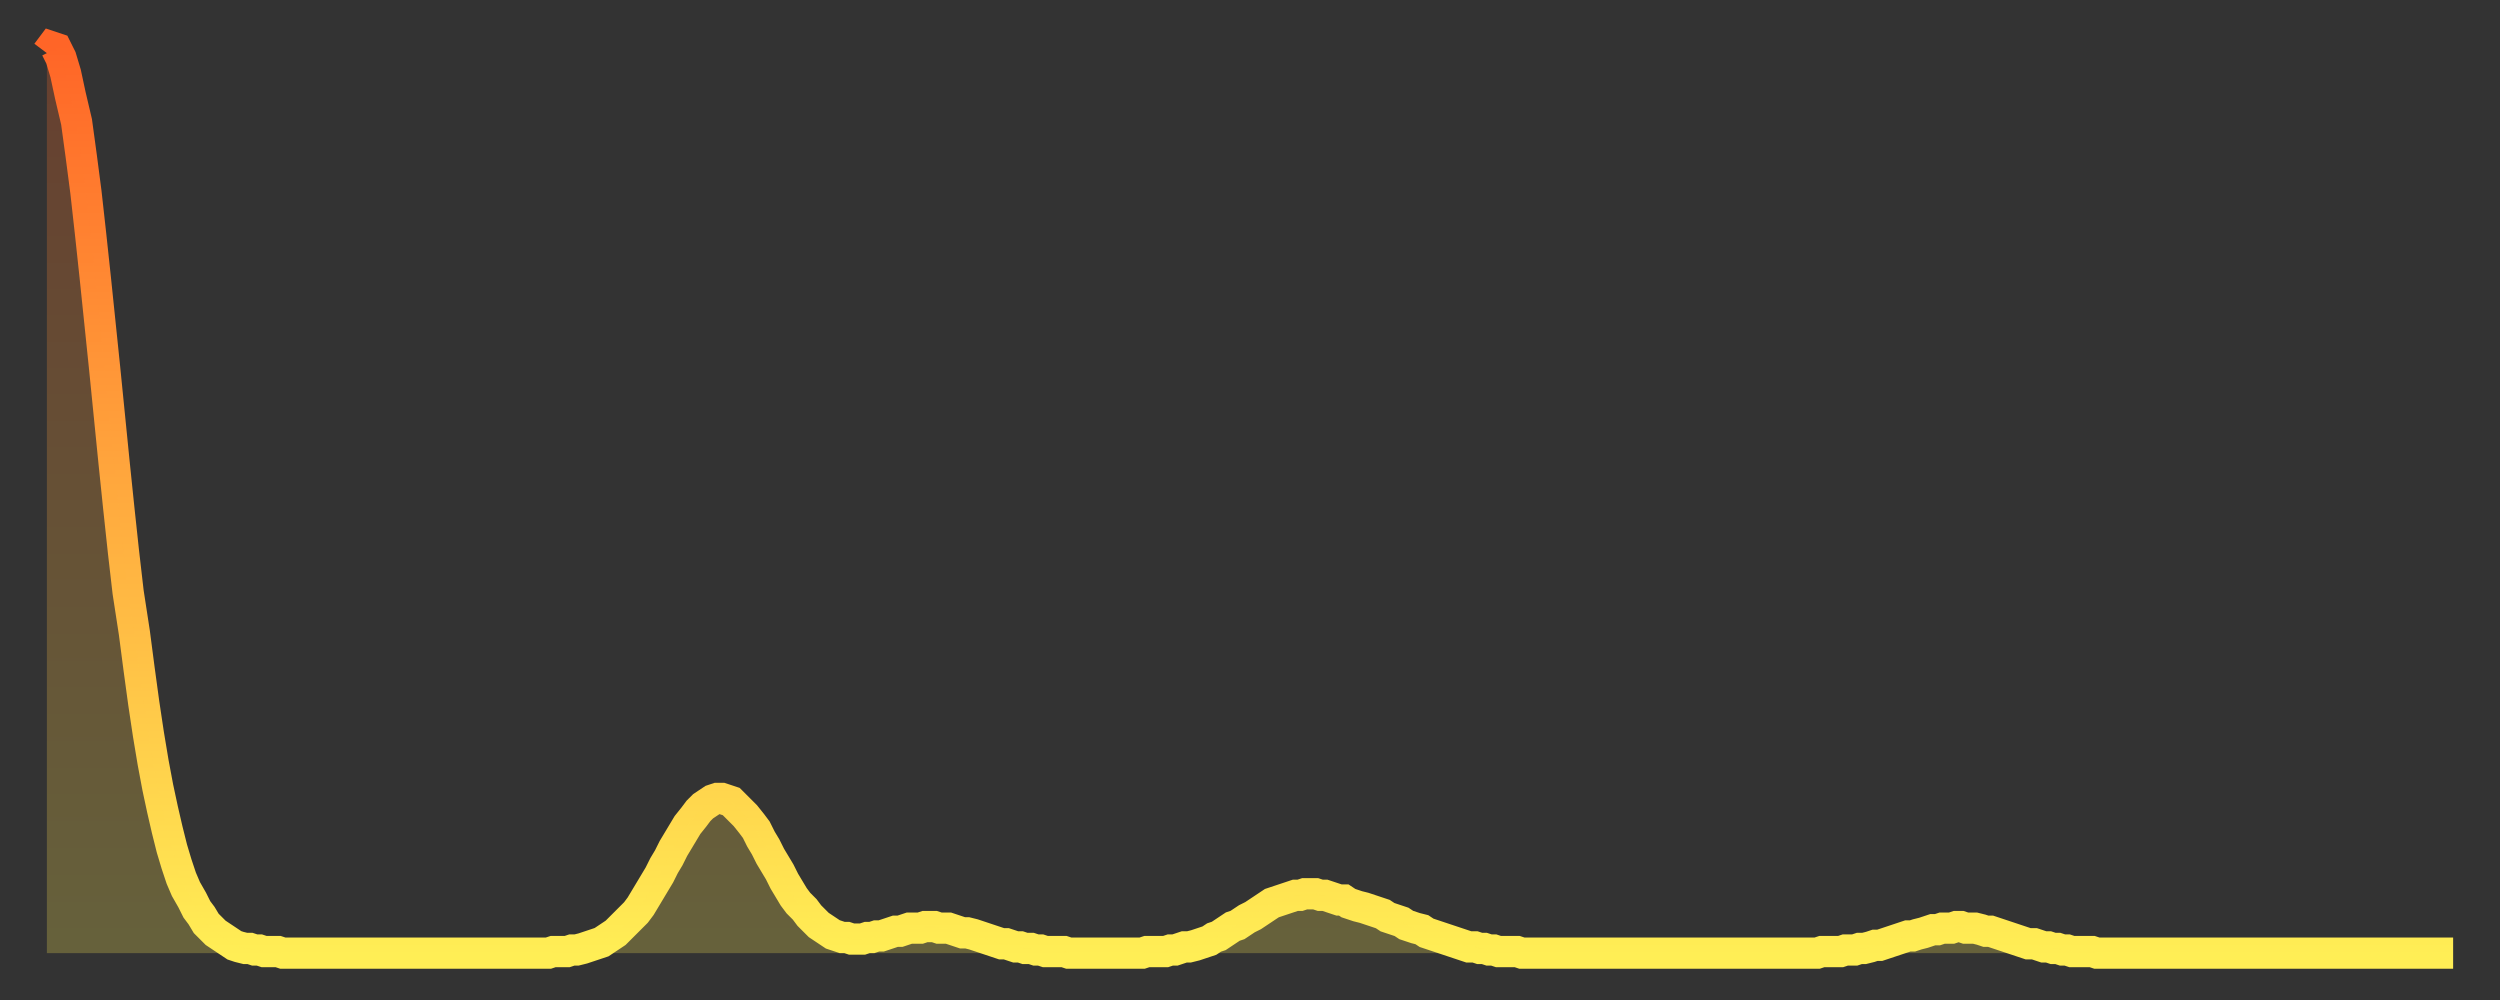
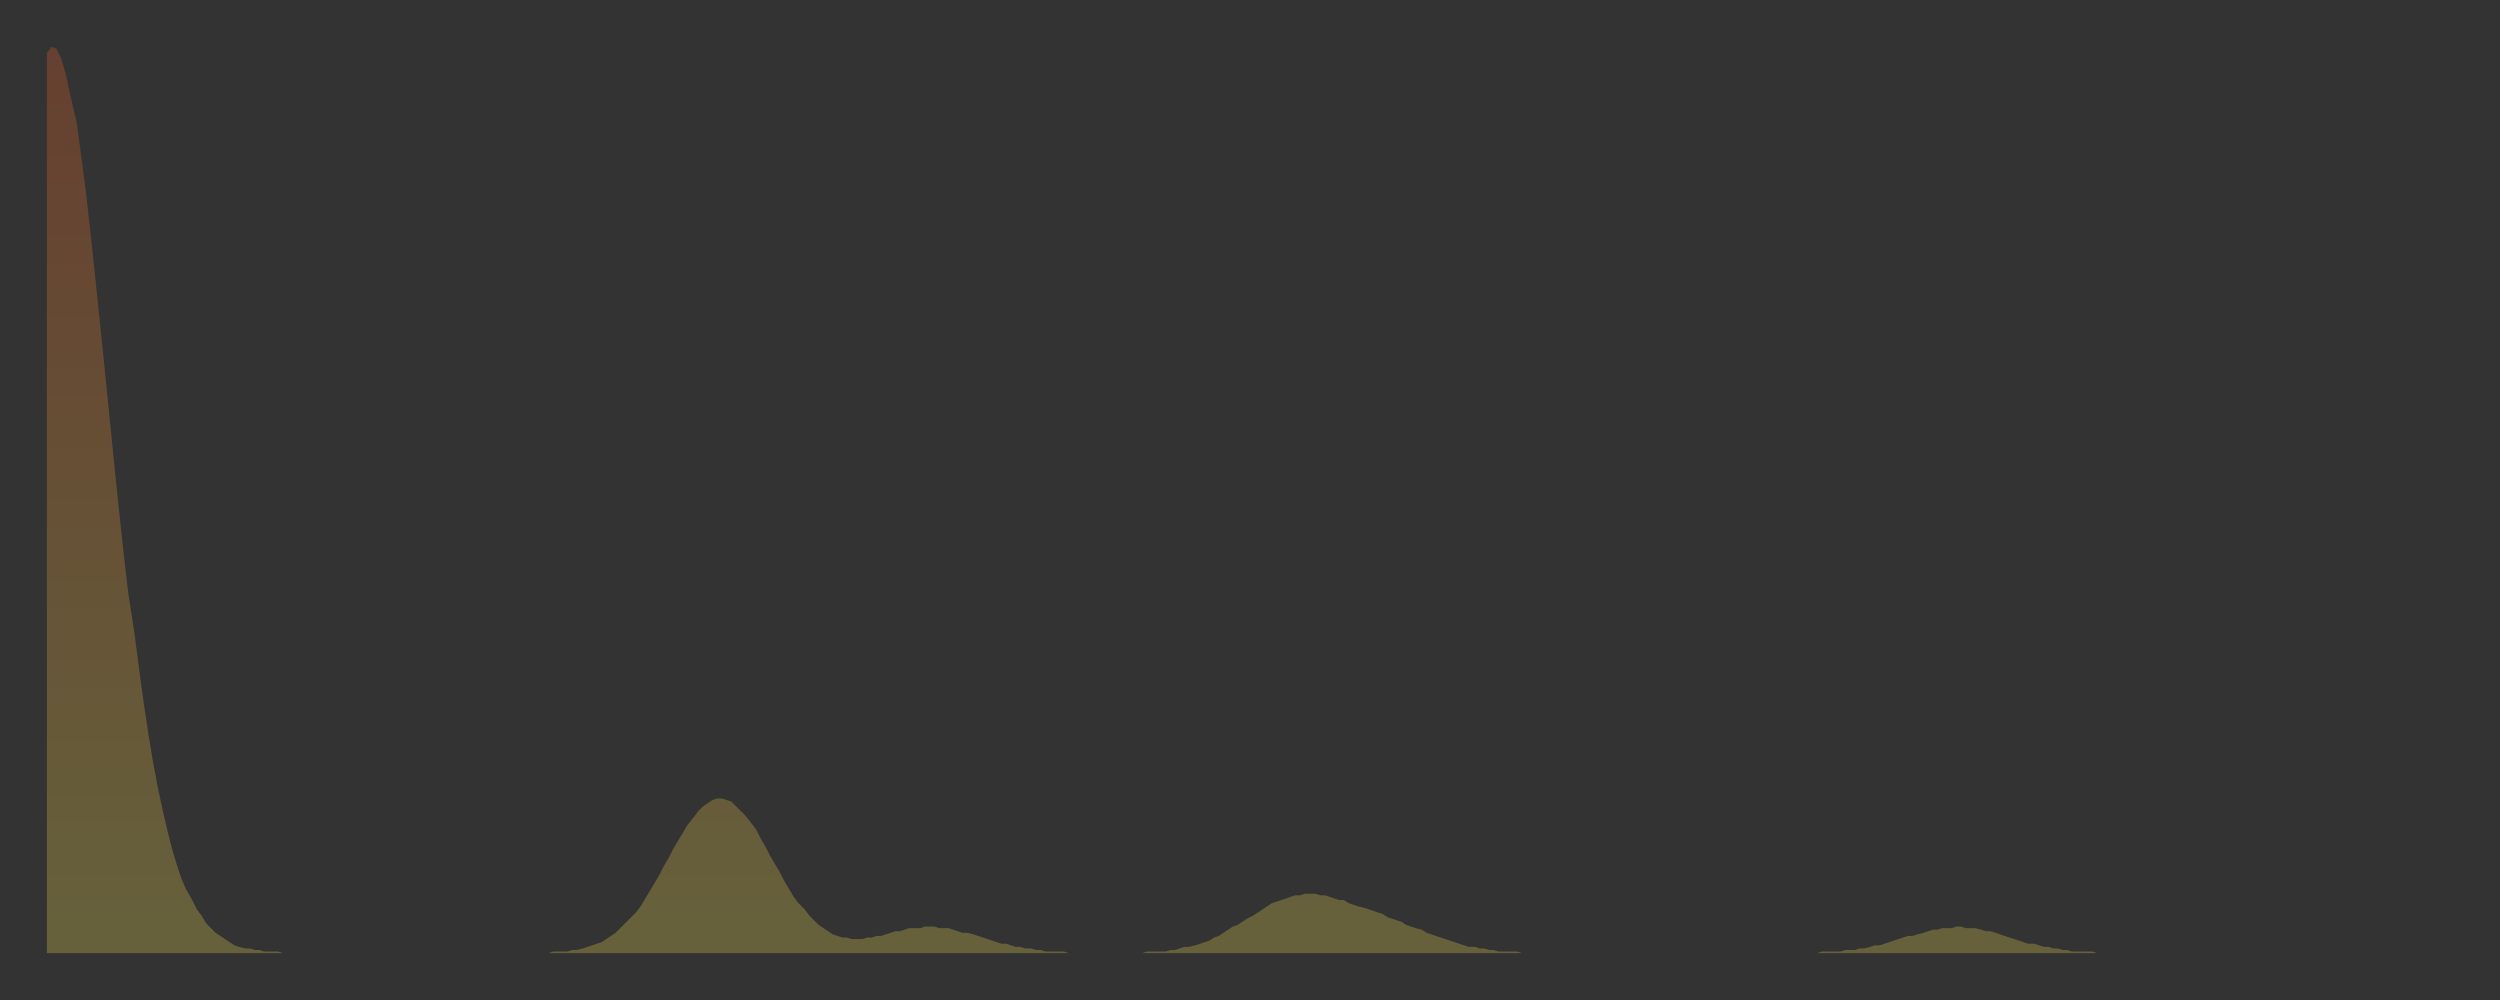
<svg xmlns="http://www.w3.org/2000/svg" baseProfile="full" height="64" version="1.1" width="160">
  <rect width="100%" height="100%" fill="#333333" stroke="none" />
  <defs>
    <linearGradient id="id488170" x1="0" x2="0" y1="0" y2="1">
      <stop offset="0%" stop-color="#ff6527" />
      <stop offset="50%" stop-color="#ffaa3e" />
      <stop offset="100%" stop-color="#ffee55" />
    </linearGradient>
  </defs>
  <g transform="translate(3,3)">
    <g>
-       <path d="M 0.0 0.4 0.3 0.0 0.6 0.1 0.9 0.7 1.2 1.7 1.5 3.1 1.9 4.8 2.2 7.0 2.5 9.3 2.8 12.0 3.1 14.8 3.4 17.7 3.7 20.6 4.0 23.6 4.3 26.6 4.6 29.5 4.9 32.3 5.2 34.9 5.6 37.5 5.9 39.8 6.2 42.0 6.5 44.0 6.8 45.8 7.1 47.4 7.4 48.8 7.7 50.1 8.0 51.3 8.3 52.3 8.6 53.2 8.9 53.9 9.3 54.6 9.6 55.2 9.9 55.6 10.2 56.1 10.5 56.4 10.8 56.7 11.1 56.9 11.4 57.1 11.7 57.3 12.0 57.5 12.3 57.6 12.7 57.7 13.0 57.7 13.3 57.8 13.6 57.8 13.9 57.9 14.2 57.9 14.5 57.9 14.8 57.9 15.1 58.0 15.4 58.0 15.7 58.0 16.0 58.0 16.4 58.0 16.7 58.0 17.0 58.0 17.3 58.0 17.6 58.0 17.9 58.0 18.2 58.0 18.5 58.0 18.8 58.0 19.1 58.0 19.4 58.0 19.8 58.0 20.1 58.0 20.4 58.0 20.7 58.0 21.0 58.0 21.3 58.0 21.6 58.0 21.9 58.0 22.2 58.0 22.5 58.0 22.8 58.0 23.1 58.0 23.5 58.0 23.8 58.0 24.1 58.0 24.4 58.0 24.7 58.0 25.0 58.0 25.3 58.0 25.6 58.0 25.9 58.0 26.2 58.0 26.5 58.0 26.8 58.0 27.2 58.0 27.5 58.0 27.8 58.0 28.1 58.0 28.4 58.0 28.7 58.0 29.0 58.0 29.3 58.0 29.6 58.0 29.9 58.0 30.2 58.0 30.6 58.0 30.9 58.0 31.2 58.0 31.5 58.0 31.8 58.0 32.1 58.0 32.4 57.9 32.7 57.9 33.0 57.9 33.3 57.9 33.6 57.8 33.9 57.8 34.3 57.7 34.6 57.6 34.9 57.5 35.2 57.4 35.5 57.3 35.8 57.1 36.1 56.9 36.4 56.7 36.7 56.4 37.0 56.1 37.3 55.8 37.7 55.4 38.0 55.0 38.3 54.5 38.6 54.0 38.9 53.5 39.2 53.0 39.5 52.4 39.8 51.9 40.1 51.3 40.4 50.8 40.7 50.3 41.0 49.8 41.4 49.3 41.7 48.9 42.0 48.6 42.3 48.4 42.6 48.2 42.9 48.1 43.2 48.1 43.5 48.2 43.8 48.3 44.1 48.6 44.4 48.9 44.7 49.2 45.1 49.7 45.4 50.1 45.7 50.7 46.0 51.2 46.3 51.8 46.6 52.3 46.9 52.8 47.2 53.4 47.5 53.9 47.8 54.4 48.1 54.8 48.5 55.2 48.8 55.6 49.1 55.9 49.4 56.2 49.7 56.4 50.0 56.6 50.3 56.8 50.6 56.9 50.9 57.0 51.2 57.0 51.5 57.1 51.8 57.1 52.2 57.1 52.5 57.0 52.8 57.0 53.1 56.9 53.4 56.9 53.7 56.8 54.0 56.7 54.3 56.6 54.6 56.6 54.9 56.5 55.2 56.4 55.6 56.4 55.9 56.4 56.2 56.3 56.5 56.3 56.8 56.3 57.1 56.4 57.4 56.4 57.7 56.4 58.0 56.5 58.3 56.6 58.6 56.7 58.9 56.7 59.3 56.8 59.6 56.9 59.9 57.0 60.2 57.1 60.5 57.2 60.8 57.3 61.1 57.4 61.4 57.4 61.7 57.5 62.0 57.6 62.3 57.6 62.6 57.7 63.0 57.7 63.3 57.8 63.6 57.8 63.9 57.9 64.2 57.9 64.5 57.9 64.8 57.9 65.1 57.9 65.4 58.0 65.7 58.0 66.0 58.0 66.4 58.0 66.7 58.0 67.0 58.0 67.3 58.0 67.6 58.0 67.9 58.0 68.2 58.0 68.5 58.0 68.8 58.0 69.1 58.0 69.4 58.0 69.7 58.0 70.1 58.0 70.4 57.9 70.7 57.9 71.0 57.9 71.3 57.9 71.6 57.9 71.9 57.8 72.2 57.8 72.5 57.7 72.8 57.6 73.1 57.6 73.5 57.5 73.8 57.4 74.1 57.3 74.4 57.2 74.7 57.0 75.0 56.9 75.3 56.7 75.6 56.5 75.9 56.3 76.2 56.2 76.5 56.0 76.8 55.8 77.2 55.6 77.5 55.4 77.8 55.2 78.1 55.0 78.4 54.8 78.7 54.7 79.0 54.6 79.3 54.5 79.6 54.4 79.9 54.3 80.2 54.3 80.5 54.2 80.9 54.2 81.2 54.2 81.5 54.3 81.8 54.3 82.1 54.4 82.4 54.5 82.7 54.6 83.0 54.6 83.3 54.8 83.6 54.9 83.9 55.0 84.3 55.1 84.6 55.2 84.9 55.3 85.2 55.4 85.5 55.5 85.8 55.7 86.1 55.8 86.4 55.9 86.7 56.0 87.0 56.2 87.3 56.3 87.6 56.4 88.0 56.5 88.3 56.7 88.6 56.8 88.9 56.9 89.2 57.0 89.5 57.1 89.8 57.2 90.1 57.3 90.4 57.4 90.7 57.5 91.0 57.6 91.4 57.6 91.7 57.7 92.0 57.7 92.3 57.8 92.6 57.8 92.9 57.9 93.2 57.9 93.5 57.9 93.8 57.9 94.1 57.9 94.4 58.0 94.7 58.0 95.1 58.0 95.4 58.0 95.7 58.0 96.0 58.0 96.3 58.0 96.6 58.0 96.9 58.0 97.2 58.0 97.5 58.0 97.8 58.0 98.1 58.0 98.4 58.0 98.8 58.0 99.1 58.0 99.4 58.0 99.7 58.0 100.0 58.0 100.3 58.0 100.6 58.0 100.9 58.0 101.2 58.0 101.5 58.0 101.8 58.0 102.2 58.0 102.5 58.0 102.8 58.0 103.1 58.0 103.4 58.0 103.7 58.0 104.0 58.0 104.3 58.0 104.6 58.0 104.9 58.0 105.2 58.0 105.5 58.0 105.9 58.0 106.2 58.0 106.5 58.0 106.8 58.0 107.1 58.0 107.4 58.0 107.7 58.0 108.0 58.0 108.3 58.0 108.6 58.0 108.9 58.0 109.3 58.0 109.6 58.0 109.9 58.0 110.2 58.0 110.5 58.0 110.8 58.0 111.1 58.0 111.4 58.0 111.7 58.0 112.0 58.0 112.3 58.0 112.6 58.0 113.0 58.0 113.3 58.0 113.6 57.9 113.9 57.9 114.2 57.9 114.5 57.9 114.8 57.9 115.1 57.8 115.4 57.8 115.7 57.8 116.0 57.7 116.3 57.7 116.7 57.6 117.0 57.5 117.3 57.5 117.6 57.4 117.9 57.3 118.2 57.2 118.5 57.1 118.8 57.0 119.1 56.9 119.4 56.9 119.7 56.8 120.1 56.7 120.4 56.6 120.7 56.5 121.0 56.5 121.3 56.4 121.6 56.4 121.9 56.4 122.2 56.3 122.5 56.3 122.8 56.4 123.1 56.4 123.4 56.4 123.8 56.5 124.1 56.6 124.4 56.6 124.7 56.7 125.0 56.8 125.3 56.9 125.6 57.0 125.9 57.1 126.2 57.2 126.5 57.3 126.8 57.4 127.2 57.4 127.5 57.5 127.8 57.6 128.1 57.6 128.4 57.7 128.7 57.7 129.0 57.8 129.3 57.8 129.6 57.9 129.9 57.9 130.2 57.9 130.5 57.9 130.9 57.9 131.2 58.0 131.5 58.0 131.8 58.0 132.1 58.0 132.4 58.0 132.7 58.0 133.0 58.0 133.3 58.0 133.6 58.0 133.9 58.0 134.2 58.0 134.6 58.0 134.9 58.0 135.2 58.0 135.5 58.0 135.8 58.0 136.1 58.0 136.4 58.0 136.7 58.0 137.0 58.0 137.3 58.0 137.6 58.0 138.0 58.0 138.3 58.0 138.6 58.0 138.9 58.0 139.2 58.0 139.5 58.0 139.8 58.0 140.1 58.0 140.4 58.0 140.7 58.0 141.0 58.0 141.3 58.0 141.7 58.0 142.0 58.0 142.3 58.0 142.6 58.0 142.9 58.0 143.2 58.0 143.5 58.0 143.8 58.0 144.1 58.0 144.4 58.0 144.7 58.0 145.1 58.0 145.4 58.0 145.7 58.0 146.0 58.0 146.3 58.0 146.6 58.0 146.9 58.0 147.2 58.0 147.5 58.0 147.8 58.0 148.1 58.0 148.4 58.0 148.8 58.0 149.1 58.0 149.4 58.0 149.7 58.0 150.0 58.0 150.3 58.0 150.6 58.0 150.9 58.0 151.2 58.0 151.5 58.0 151.8 58.0 152.1 58.0 152.5 58.0 152.8 58.0 153.1 58.0 153.4 58.0 153.7 58.0 154.0 58.0" fill="none" id="graph-curve" opacity="1" stroke="url(#id488170)" stroke-width="2" />
      <path d="M 0 58 L 0.0 0.4 0.3 0.0 0.6 0.1 0.9 0.7 1.2 1.7 1.5 3.1 1.9 4.8 2.2 7.0 2.5 9.3 2.8 12.0 3.1 14.8 3.4 17.7 3.7 20.6 4.0 23.6 4.3 26.6 4.6 29.5 4.9 32.3 5.2 34.9 5.6 37.5 5.9 39.8 6.2 42.0 6.5 44.0 6.8 45.8 7.1 47.4 7.4 48.8 7.7 50.1 8.0 51.3 8.3 52.3 8.6 53.2 8.9 53.9 9.3 54.6 9.6 55.2 9.9 55.6 10.2 56.1 10.5 56.4 10.8 56.7 11.1 56.9 11.4 57.1 11.7 57.3 12.0 57.5 12.3 57.6 12.7 57.7 13.0 57.7 13.3 57.8 13.6 57.8 13.9 57.9 14.2 57.9 14.5 57.9 14.8 57.9 15.1 58.0 15.4 58.0 15.7 58.0 16.0 58.0 16.4 58.0 16.7 58.0 17.0 58.0 17.3 58.0 17.6 58.0 17.9 58.0 18.2 58.0 18.5 58.0 18.8 58.0 19.1 58.0 19.4 58.0 19.8 58.0 20.1 58.0 20.4 58.0 20.7 58.0 21.0 58.0 21.3 58.0 21.6 58.0 21.9 58.0 22.2 58.0 22.5 58.0 22.8 58.0 23.1 58.0 23.5 58.0 23.8 58.0 24.1 58.0 24.4 58.0 24.7 58.0 25.0 58.0 25.3 58.0 25.6 58.0 25.9 58.0 26.2 58.0 26.5 58.0 26.8 58.0 27.2 58.0 27.5 58.0 27.8 58.0 28.1 58.0 28.4 58.0 28.7 58.0 29.0 58.0 29.3 58.0 29.6 58.0 29.9 58.0 30.2 58.0 30.6 58.0 30.9 58.0 31.2 58.0 31.5 58.0 31.8 58.0 32.1 58.0 32.4 57.9 32.7 57.9 33.0 57.9 33.3 57.9 33.6 57.8 33.9 57.8 34.3 57.7 34.6 57.6 34.9 57.5 35.2 57.4 35.5 57.3 35.8 57.1 36.1 56.9 36.4 56.7 36.7 56.4 37.0 56.1 37.3 55.8 37.7 55.4 38.0 55.0 38.3 54.5 38.6 54.0 38.9 53.5 39.2 53.0 39.5 52.4 39.8 51.9 40.1 51.3 40.4 50.8 40.7 50.3 41.0 49.8 41.4 49.3 41.7 48.9 42.0 48.6 42.3 48.4 42.6 48.2 42.9 48.1 43.2 48.1 43.5 48.2 43.8 48.3 44.1 48.6 44.4 48.9 44.7 49.2 45.1 49.7 45.4 50.1 45.7 50.7 46.0 51.2 46.3 51.8 46.6 52.3 46.9 52.8 47.2 53.4 47.5 53.9 47.8 54.4 48.1 54.8 48.5 55.2 48.8 55.6 49.1 55.9 49.4 56.2 49.7 56.4 50.0 56.6 50.3 56.8 50.6 56.9 50.9 57.0 51.2 57.0 51.5 57.1 51.8 57.1 52.2 57.1 52.5 57.0 52.8 57.0 53.1 56.9 53.4 56.9 53.7 56.8 54.0 56.7 54.3 56.6 54.6 56.6 54.9 56.5 55.2 56.4 55.6 56.4 55.9 56.4 56.2 56.3 56.5 56.3 56.8 56.3 57.1 56.4 57.4 56.4 57.7 56.4 58.0 56.5 58.3 56.6 58.6 56.7 58.9 56.7 59.3 56.8 59.6 56.9 59.9 57.0 60.2 57.1 60.5 57.2 60.8 57.3 61.1 57.4 61.4 57.4 61.7 57.5 62.0 57.6 62.3 57.6 62.6 57.7 63.0 57.7 63.3 57.8 63.6 57.8 63.9 57.9 64.2 57.9 64.5 57.9 64.8 57.9 65.1 57.9 65.4 58.0 65.7 58.0 66.0 58.0 66.4 58.0 66.7 58.0 67.0 58.0 67.3 58.0 67.6 58.0 67.9 58.0 68.2 58.0 68.5 58.0 68.8 58.0 69.1 58.0 69.4 58.0 69.7 58.0 70.1 58.0 70.4 57.9 70.7 57.9 71.0 57.9 71.3 57.9 71.6 57.9 71.9 57.8 72.2 57.8 72.5 57.7 72.8 57.6 73.1 57.6 73.5 57.5 73.8 57.4 74.1 57.3 74.4 57.2 74.7 57.0 75.0 56.9 75.3 56.7 75.6 56.5 75.9 56.3 76.2 56.2 76.5 56.0 76.8 55.8 77.2 55.6 77.5 55.4 77.8 55.2 78.1 55.0 78.4 54.8 78.7 54.7 79.0 54.6 79.3 54.5 79.6 54.4 79.9 54.3 80.2 54.3 80.5 54.2 80.9 54.2 81.2 54.2 81.5 54.3 81.8 54.3 82.1 54.4 82.4 54.5 82.7 54.6 83.0 54.6 83.3 54.8 83.6 54.9 83.9 55.0 84.3 55.1 84.6 55.2 84.9 55.3 85.2 55.4 85.5 55.5 85.8 55.7 86.1 55.8 86.4 55.9 86.7 56.0 87.0 56.2 87.3 56.3 87.6 56.4 88.0 56.5 88.3 56.7 88.6 56.8 88.9 56.9 89.2 57.0 89.5 57.1 89.8 57.2 90.1 57.3 90.4 57.4 90.7 57.5 91.0 57.6 91.4 57.6 91.7 57.7 92.0 57.7 92.3 57.8 92.6 57.8 92.9 57.9 93.2 57.9 93.5 57.9 93.8 57.9 94.1 57.9 94.4 58.0 94.7 58.0 95.1 58.0 95.4 58.0 95.7 58.0 96.0 58.0 96.3 58.0 96.6 58.0 96.9 58.0 97.2 58.0 97.5 58.0 97.8 58.0 98.1 58.0 98.4 58.0 98.8 58.0 99.1 58.0 99.4 58.0 99.7 58.0 100.0 58.0 100.3 58.0 100.6 58.0 100.9 58.0 101.2 58.0 101.5 58.0 101.8 58.0 102.2 58.0 102.5 58.0 102.8 58.0 103.1 58.0 103.4 58.0 103.7 58.0 104.0 58.0 104.3 58.0 104.6 58.0 104.9 58.0 105.2 58.0 105.5 58.0 105.9 58.0 106.2 58.0 106.5 58.0 106.8 58.0 107.1 58.0 107.4 58.0 107.7 58.0 108.0 58.0 108.3 58.0 108.6 58.0 108.9 58.0 109.3 58.0 109.6 58.0 109.9 58.0 110.2 58.0 110.5 58.0 110.8 58.0 111.1 58.0 111.4 58.0 111.7 58.0 112.0 58.0 112.3 58.0 112.6 58.0 113.0 58.0 113.3 58.0 113.6 57.9 113.9 57.9 114.2 57.9 114.5 57.9 114.8 57.9 115.1 57.8 115.4 57.8 115.7 57.8 116.0 57.7 116.3 57.7 116.7 57.6 117.0 57.5 117.3 57.5 117.6 57.4 117.9 57.3 118.2 57.2 118.5 57.1 118.8 57.0 119.1 56.9 119.4 56.9 119.7 56.8 120.1 56.7 120.4 56.6 120.7 56.5 121.0 56.5 121.3 56.4 121.6 56.4 121.9 56.4 122.2 56.3 122.5 56.3 122.8 56.4 123.1 56.4 123.4 56.4 123.8 56.5 124.1 56.6 124.4 56.6 124.7 56.7 125.0 56.8 125.3 56.9 125.6 57.0 125.9 57.1 126.2 57.2 126.5 57.3 126.8 57.4 127.2 57.4 127.5 57.5 127.8 57.6 128.1 57.6 128.4 57.7 128.7 57.7 129.0 57.8 129.3 57.8 129.6 57.9 129.9 57.9 130.2 57.9 130.5 57.9 130.9 57.9 131.2 58.0 131.5 58.0 131.8 58.0 132.1 58.0 132.4 58.0 132.7 58.0 133.0 58.0 133.3 58.0 133.6 58.0 133.9 58.0 134.2 58.0 134.6 58.0 134.9 58.0 135.2 58.0 135.5 58.0 135.8 58.0 136.1 58.0 136.4 58.0 136.7 58.0 137.0 58.0 137.3 58.0 137.6 58.0 138.0 58.0 138.3 58.0 138.6 58.0 138.9 58.0 139.2 58.0 139.5 58.0 139.8 58.0 140.1 58.0 140.4 58.0 140.7 58.0 141.0 58.0 141.3 58.0 141.7 58.0 142.0 58.0 142.3 58.0 142.6 58.0 142.9 58.0 143.2 58.0 143.5 58.0 143.8 58.0 144.1 58.0 144.4 58.0 144.7 58.0 145.1 58.0 145.4 58.0 145.7 58.0 146.0 58.0 146.3 58.0 146.6 58.0 146.9 58.0 147.2 58.0 147.5 58.0 147.8 58.0 148.1 58.0 148.4 58.0 148.8 58.0 149.1 58.0 149.4 58.0 149.7 58.0 150.0 58.0 150.3 58.0 150.6 58.0 150.9 58.0 151.2 58.0 151.5 58.0 151.8 58.0 152.1 58.0 152.5 58.0 152.8 58.0 153.1 58.0 153.4 58.0 153.7 58.0 154.0 58.0 154 58" fill="url(#id488170)" fill-opacity=".25" id="graph-shadow" />
    </g>
  </g>
</svg>